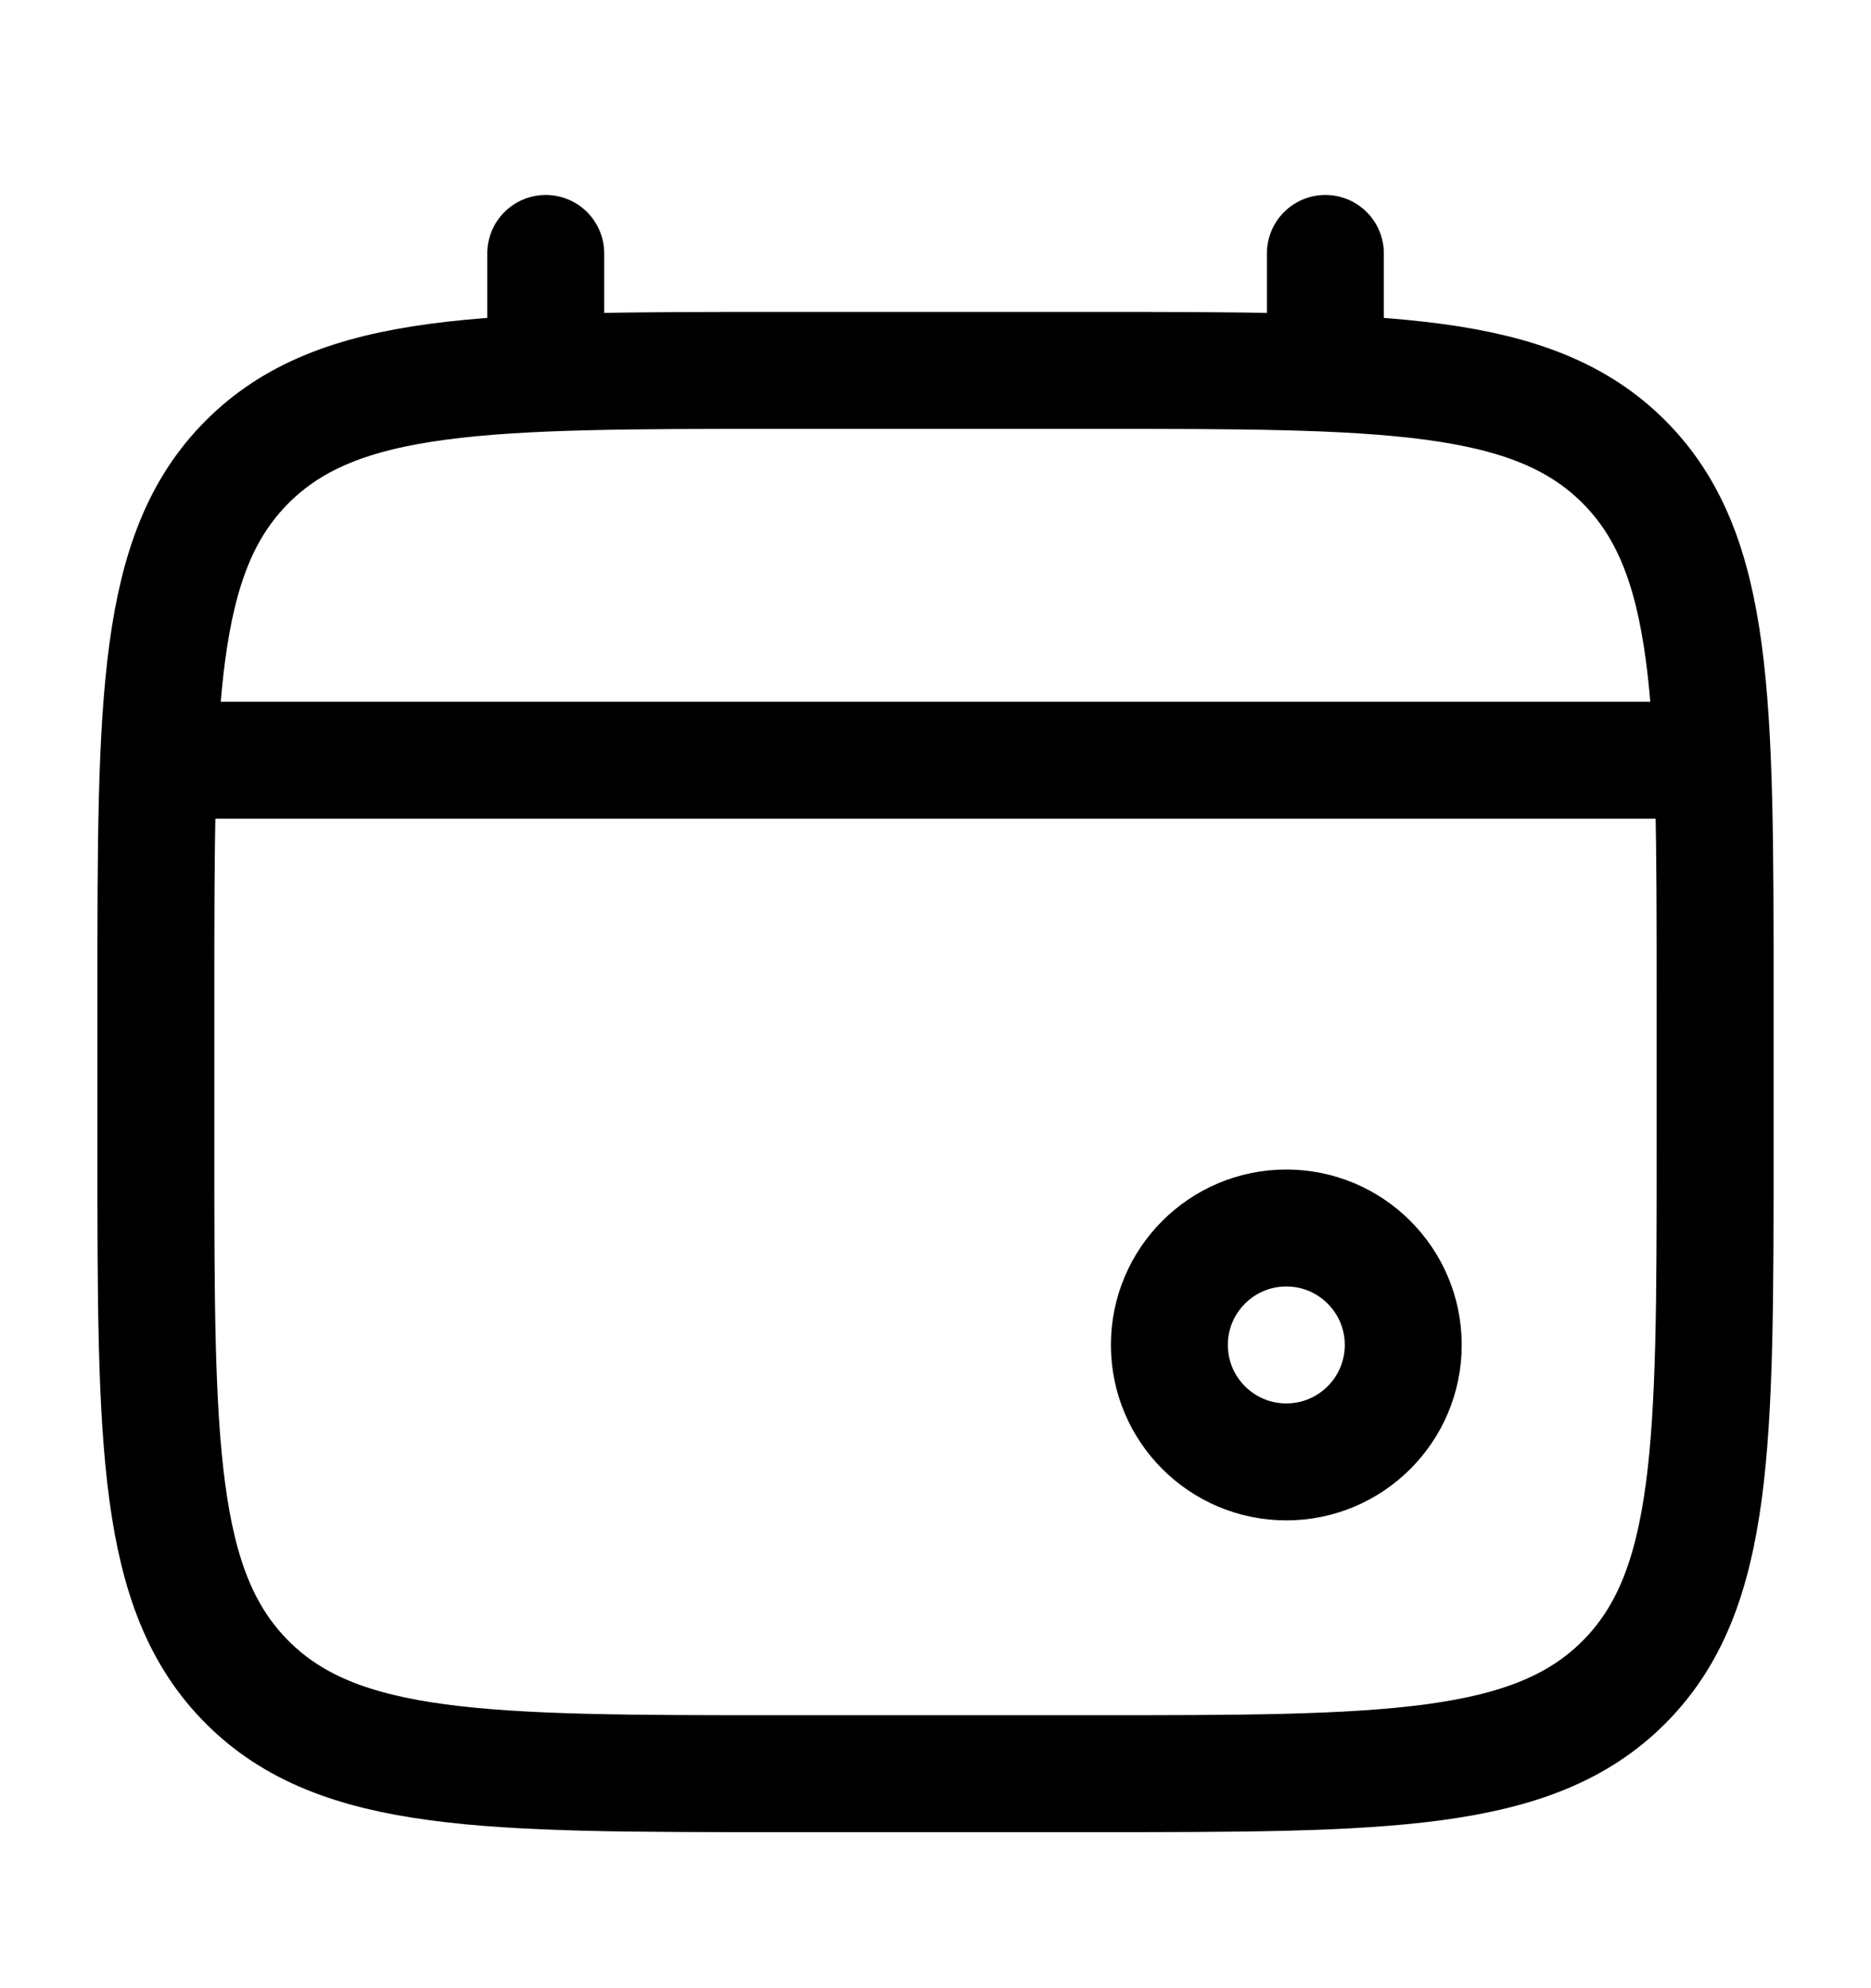
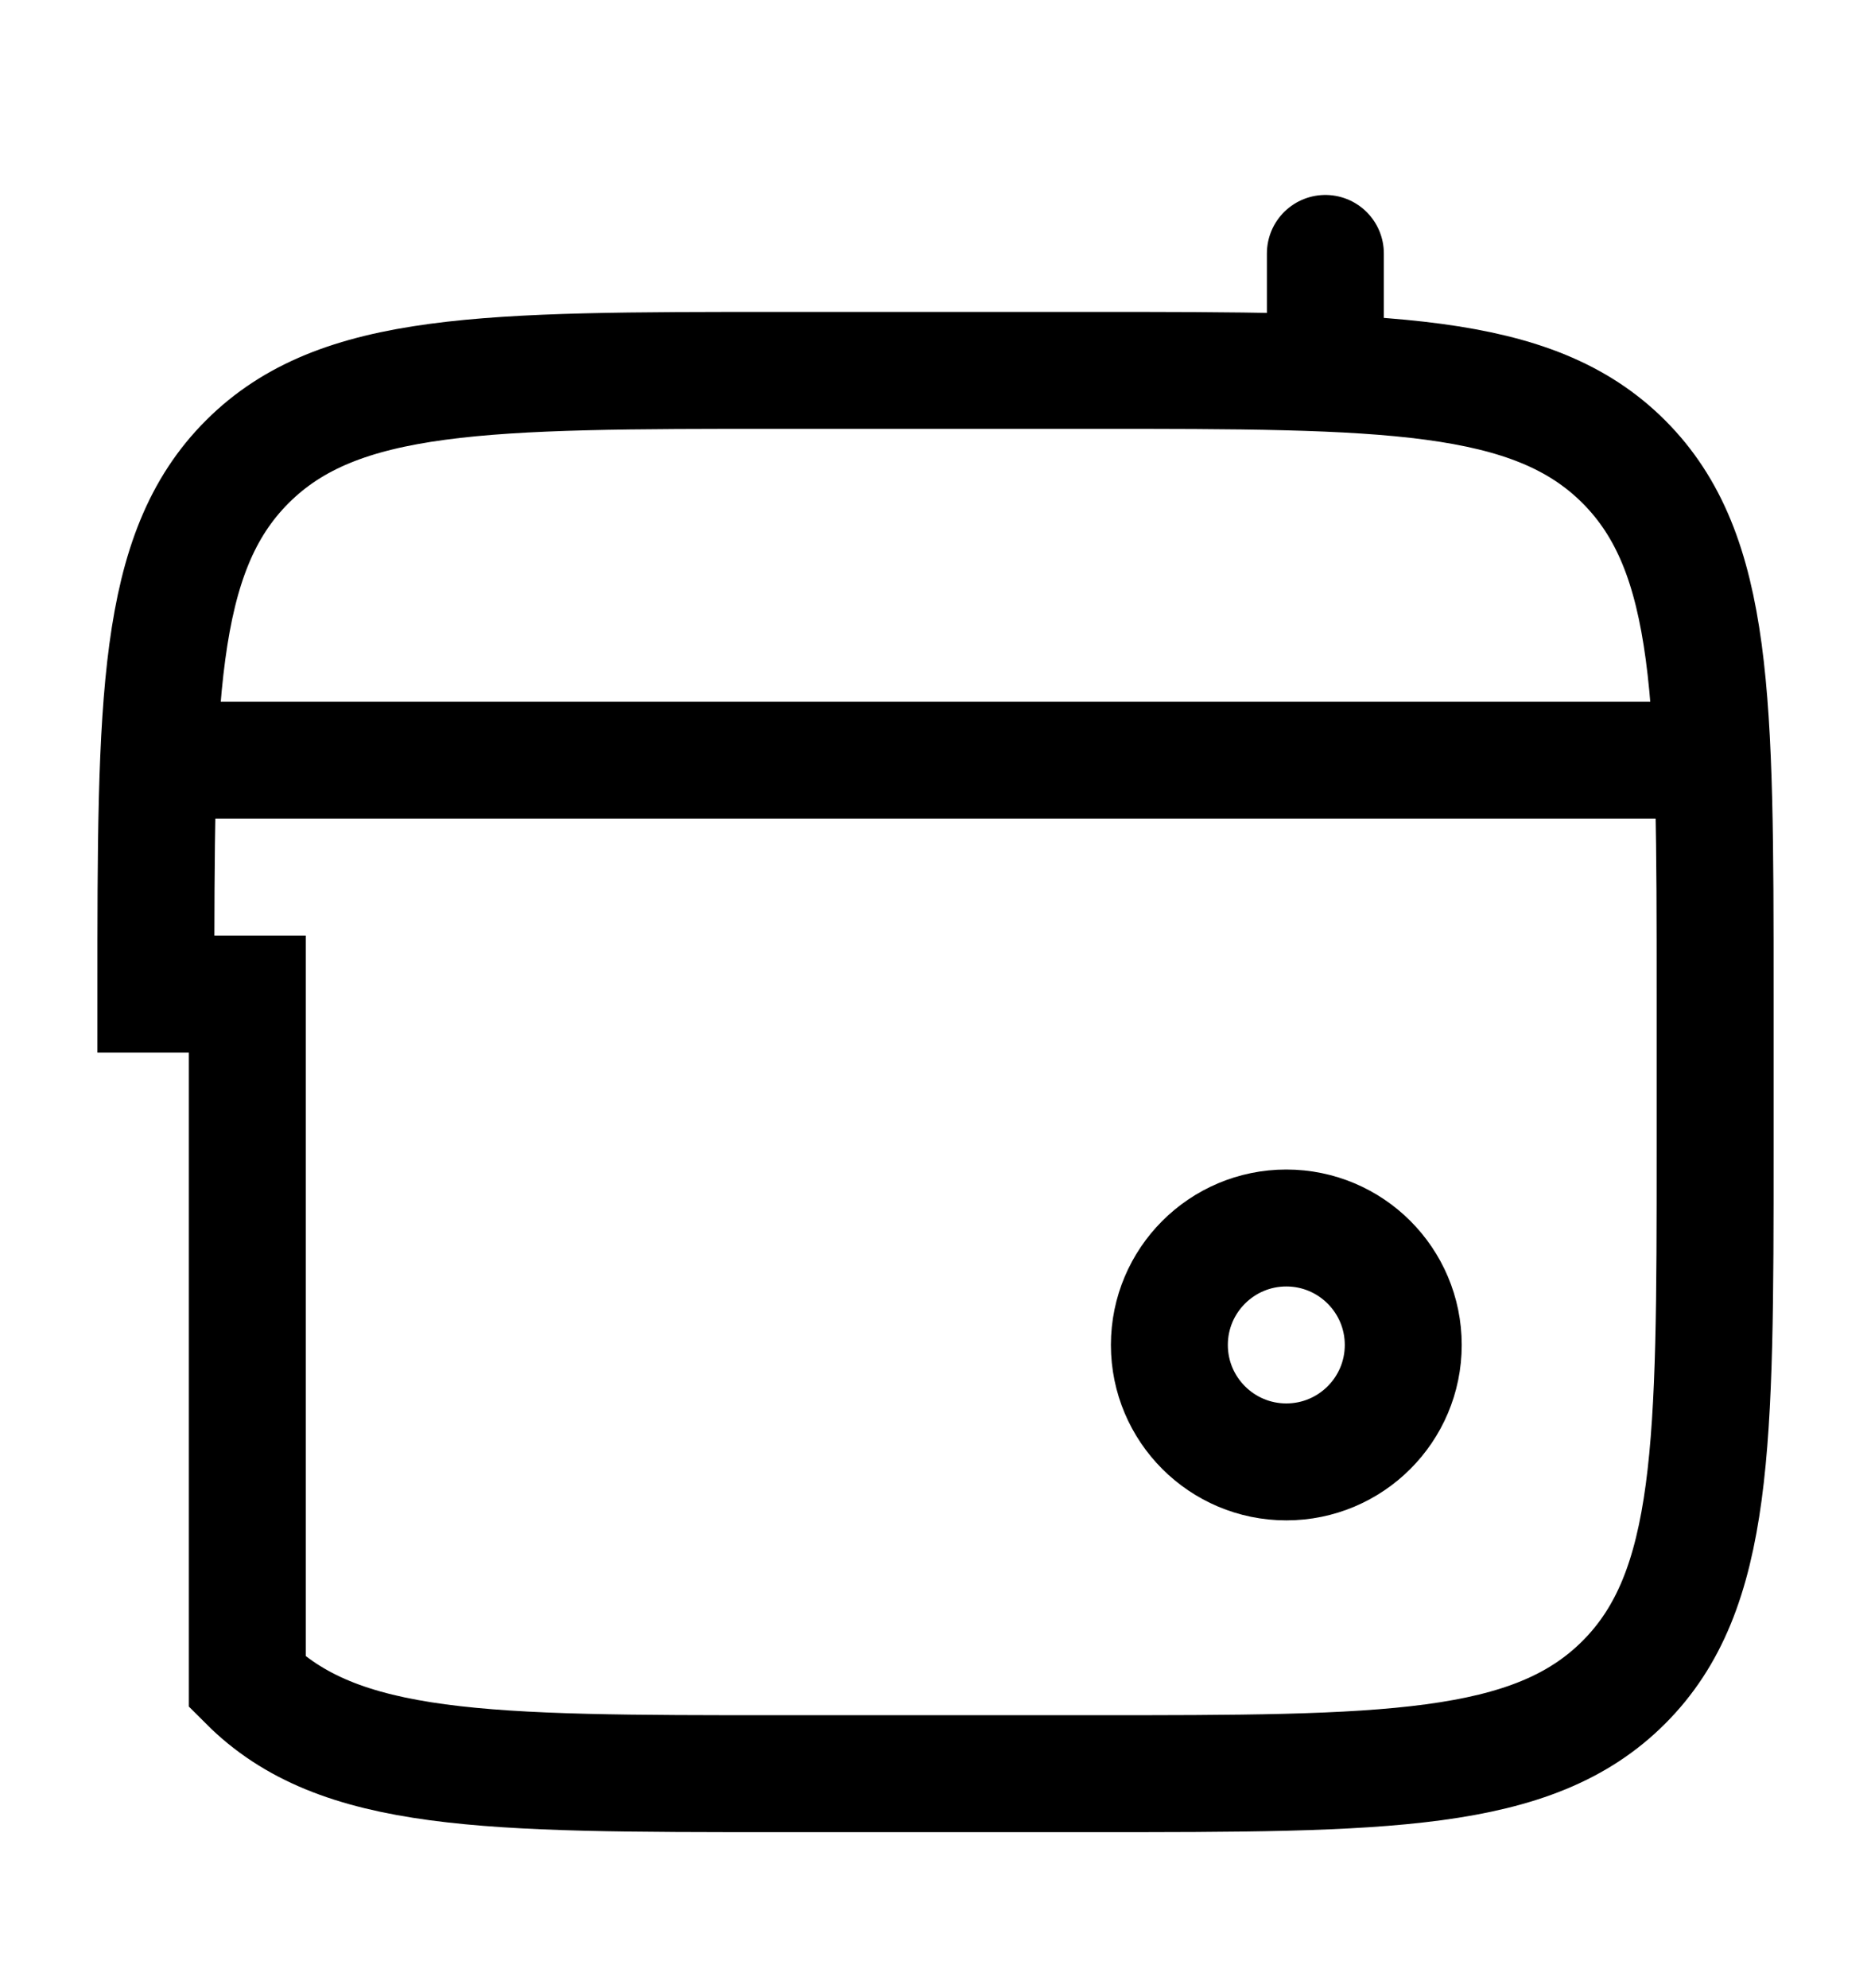
<svg xmlns="http://www.w3.org/2000/svg" width="16" height="17" viewBox="0 0 16 17" fill="none">
-   <path d="M1.333 8.5C1.333 5.986 1.333 4.729 2.115 3.948C2.896 3.167 4.153 3.167 6.667 3.167H9.334C11.848 3.167 13.105 3.167 13.886 3.948C14.667 4.729 14.667 5.986 14.667 8.5V9.833C14.667 12.347 14.667 13.604 13.886 14.385C13.105 15.166 11.848 15.166 9.334 15.166H6.667C4.153 15.166 2.896 15.166 2.115 14.385C1.333 13.604 1.333 12.347 1.333 9.833V8.5Z" stroke="black" />
-   <path d="M4.667 3.167V2.167" stroke="black" stroke-linecap="round" />
+   <path d="M1.333 8.5C1.333 5.986 1.333 4.729 2.115 3.948C2.896 3.167 4.153 3.167 6.667 3.167H9.334C11.848 3.167 13.105 3.167 13.886 3.948C14.667 4.729 14.667 5.986 14.667 8.5V9.833C14.667 12.347 14.667 13.604 13.886 14.385C13.105 15.166 11.848 15.166 9.334 15.166H6.667C4.153 15.166 2.896 15.166 2.115 14.385V8.5Z" stroke="black" />
  <path d="M11.334 3.167V2.167" stroke="black" stroke-linecap="round" />
  <path d="M11 12.5C11.552 12.5 12 12.052 12 11.5C12 10.948 11.552 10.5 11 10.5C10.448 10.5 10 10.948 10 11.5C10 12.052 10.448 12.5 11 12.5Z" stroke="black" />
  <path d="M1.667 6.5H14.333" stroke="black" stroke-linecap="round" />
</svg>